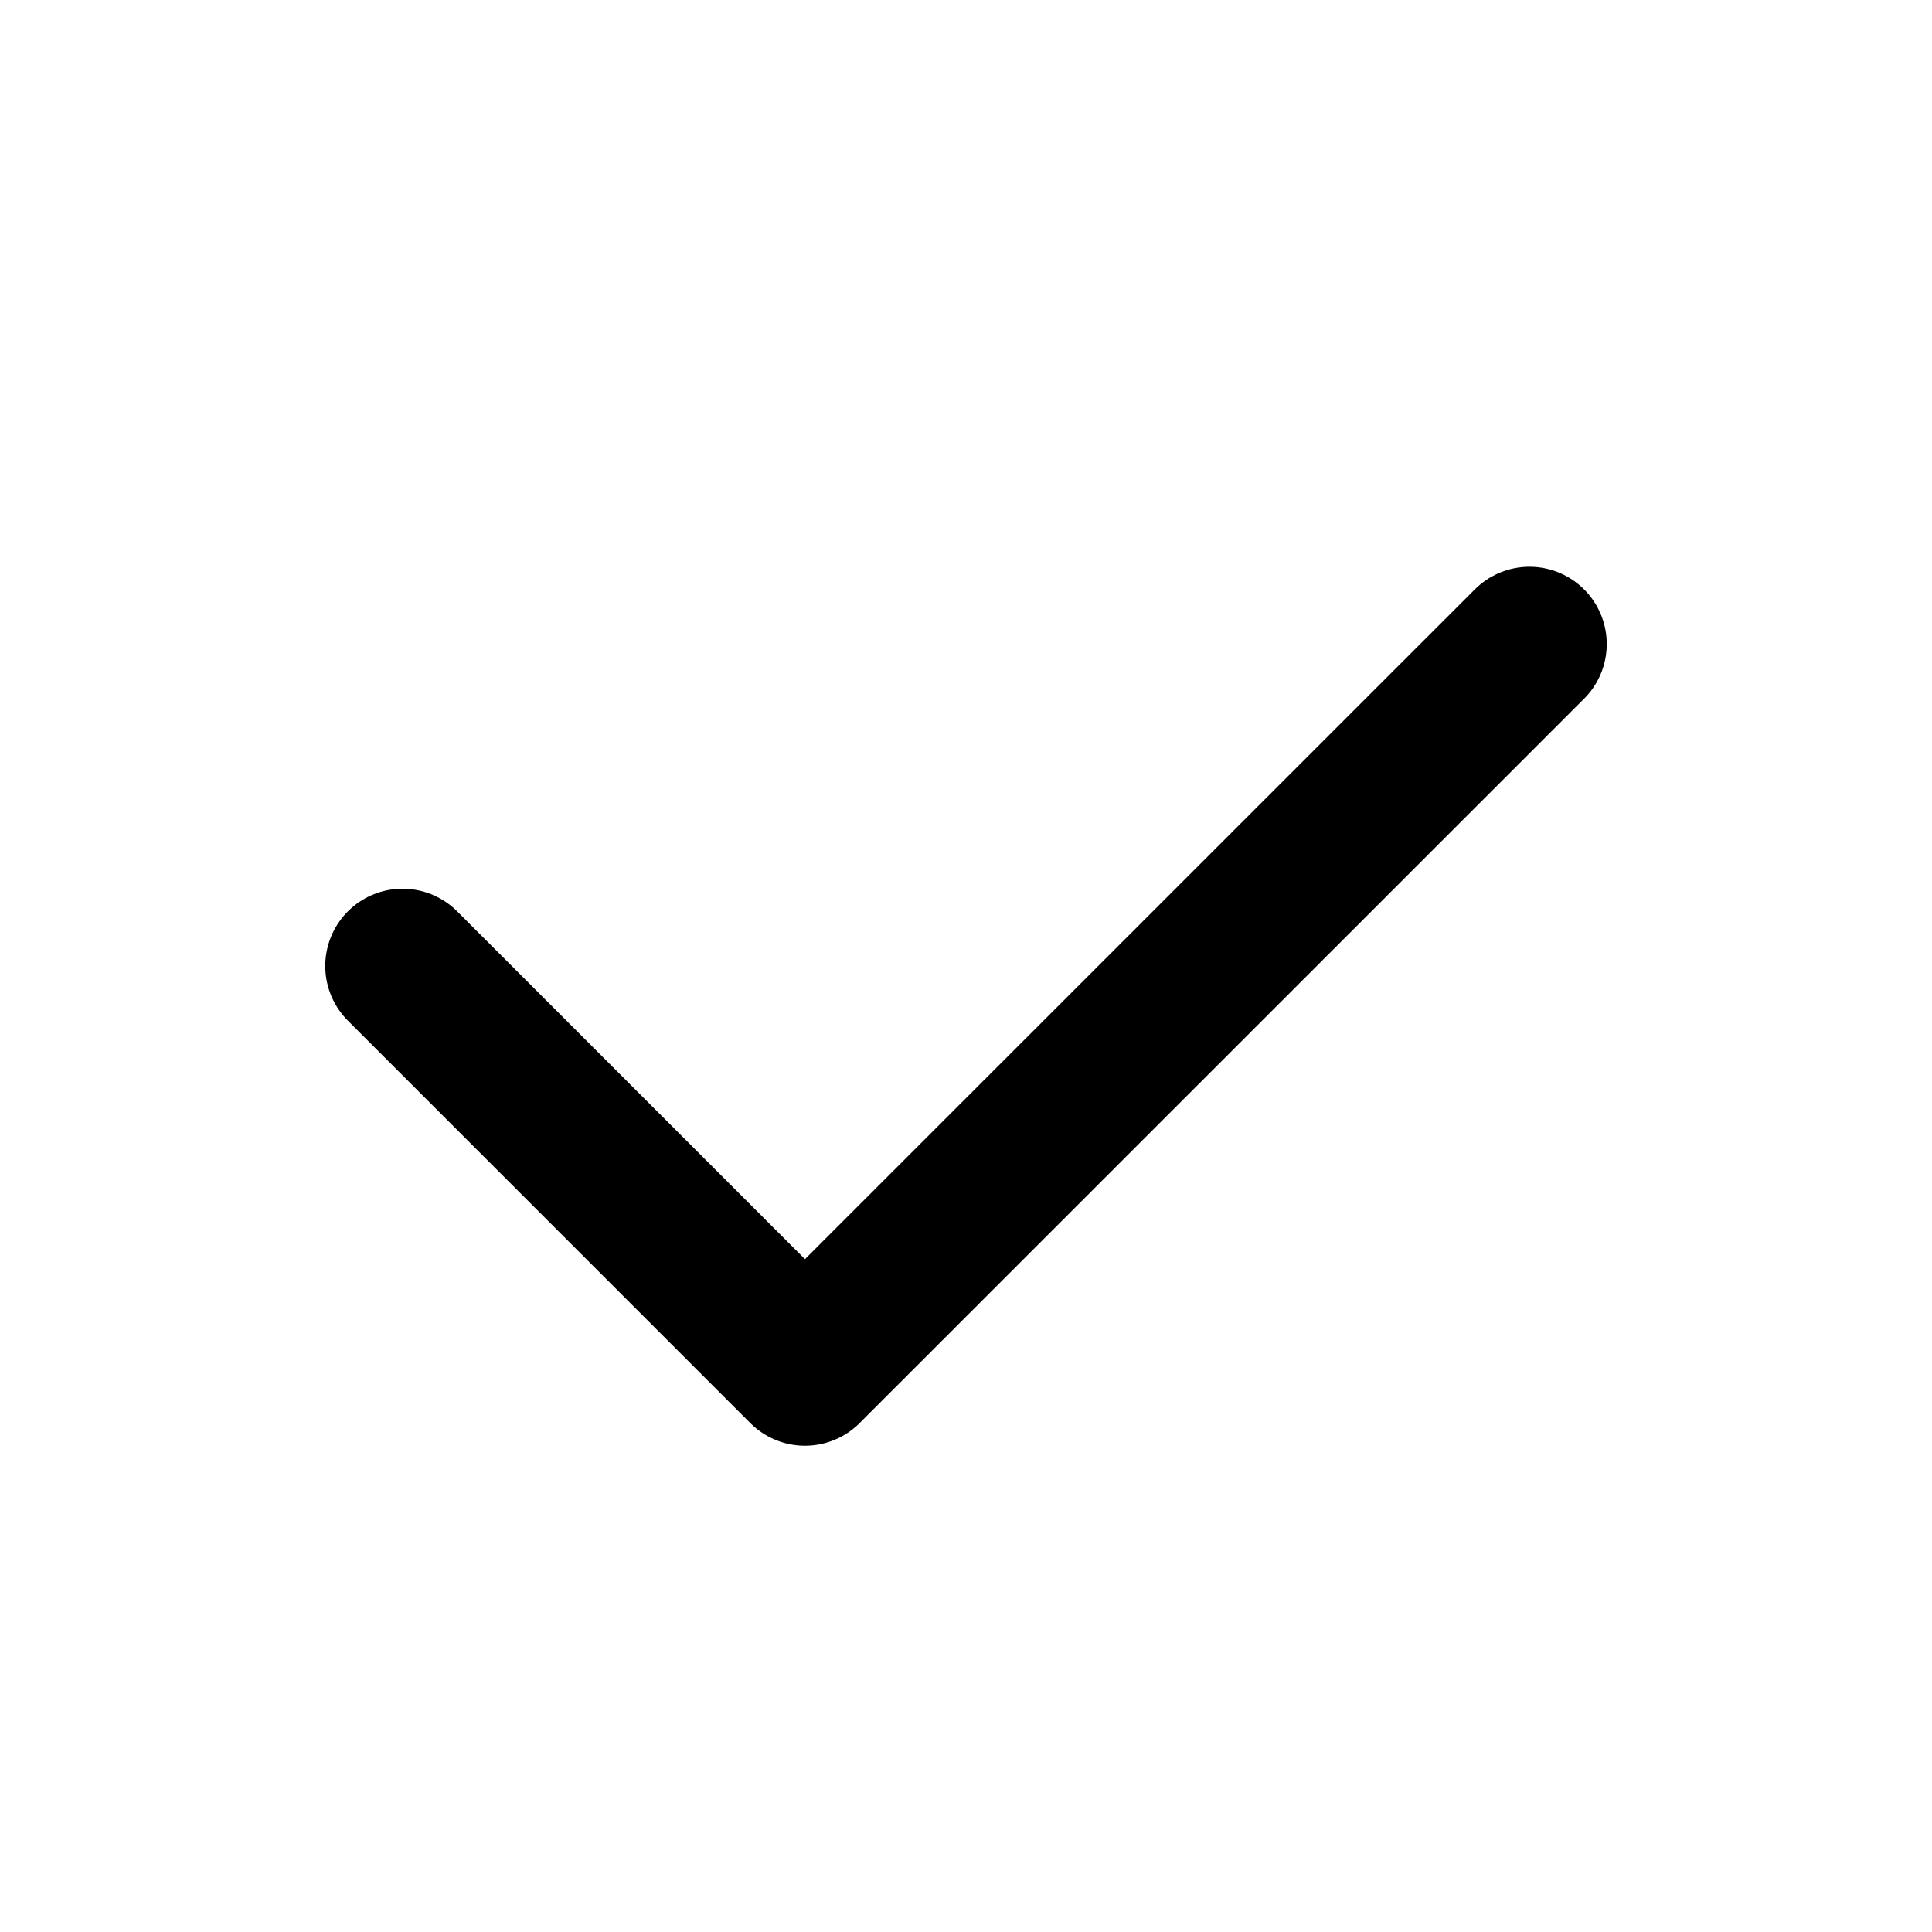
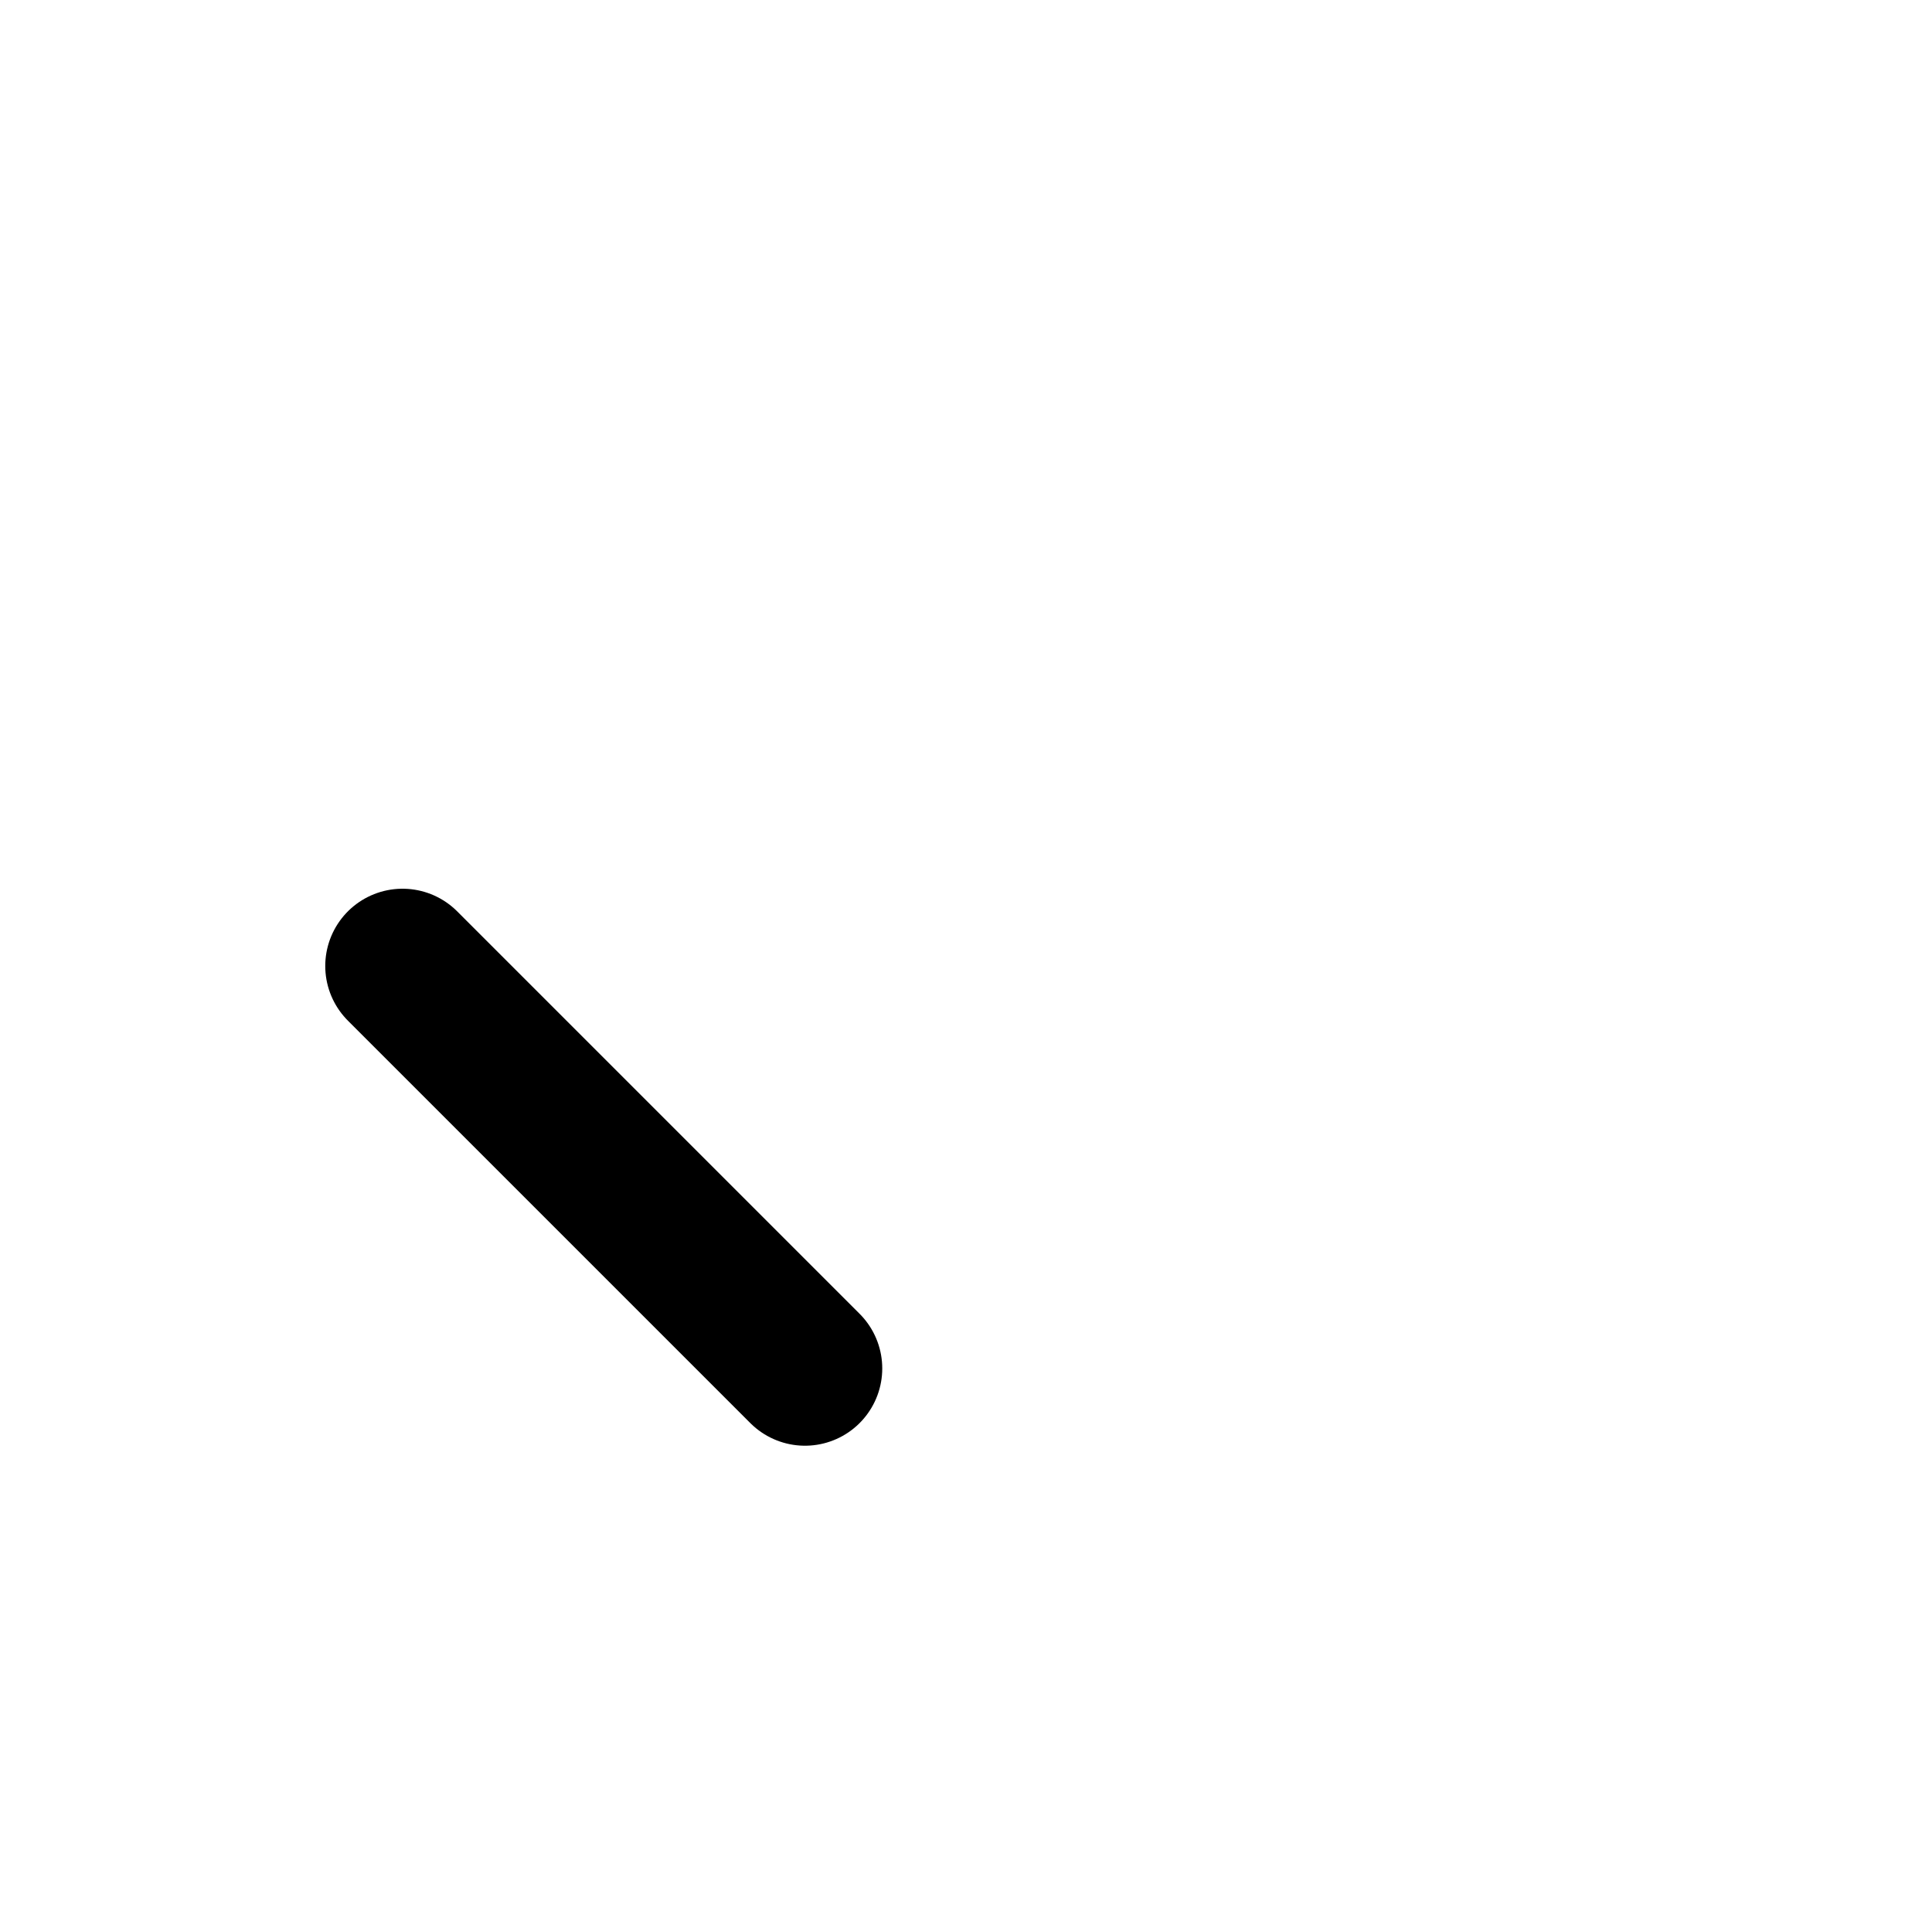
<svg xmlns="http://www.w3.org/2000/svg" width="20" height="20" viewBox="0 0 20 20" fill="none">
-   <path d="M4.167 10L8.333 14.166L15.833 6.667" stroke="black" stroke-width="1.6" stroke-linecap="round" stroke-linejoin="round" />
+   <path d="M4.167 10L8.333 14.166" stroke="black" stroke-width="1.6" stroke-linecap="round" stroke-linejoin="round" />
</svg>